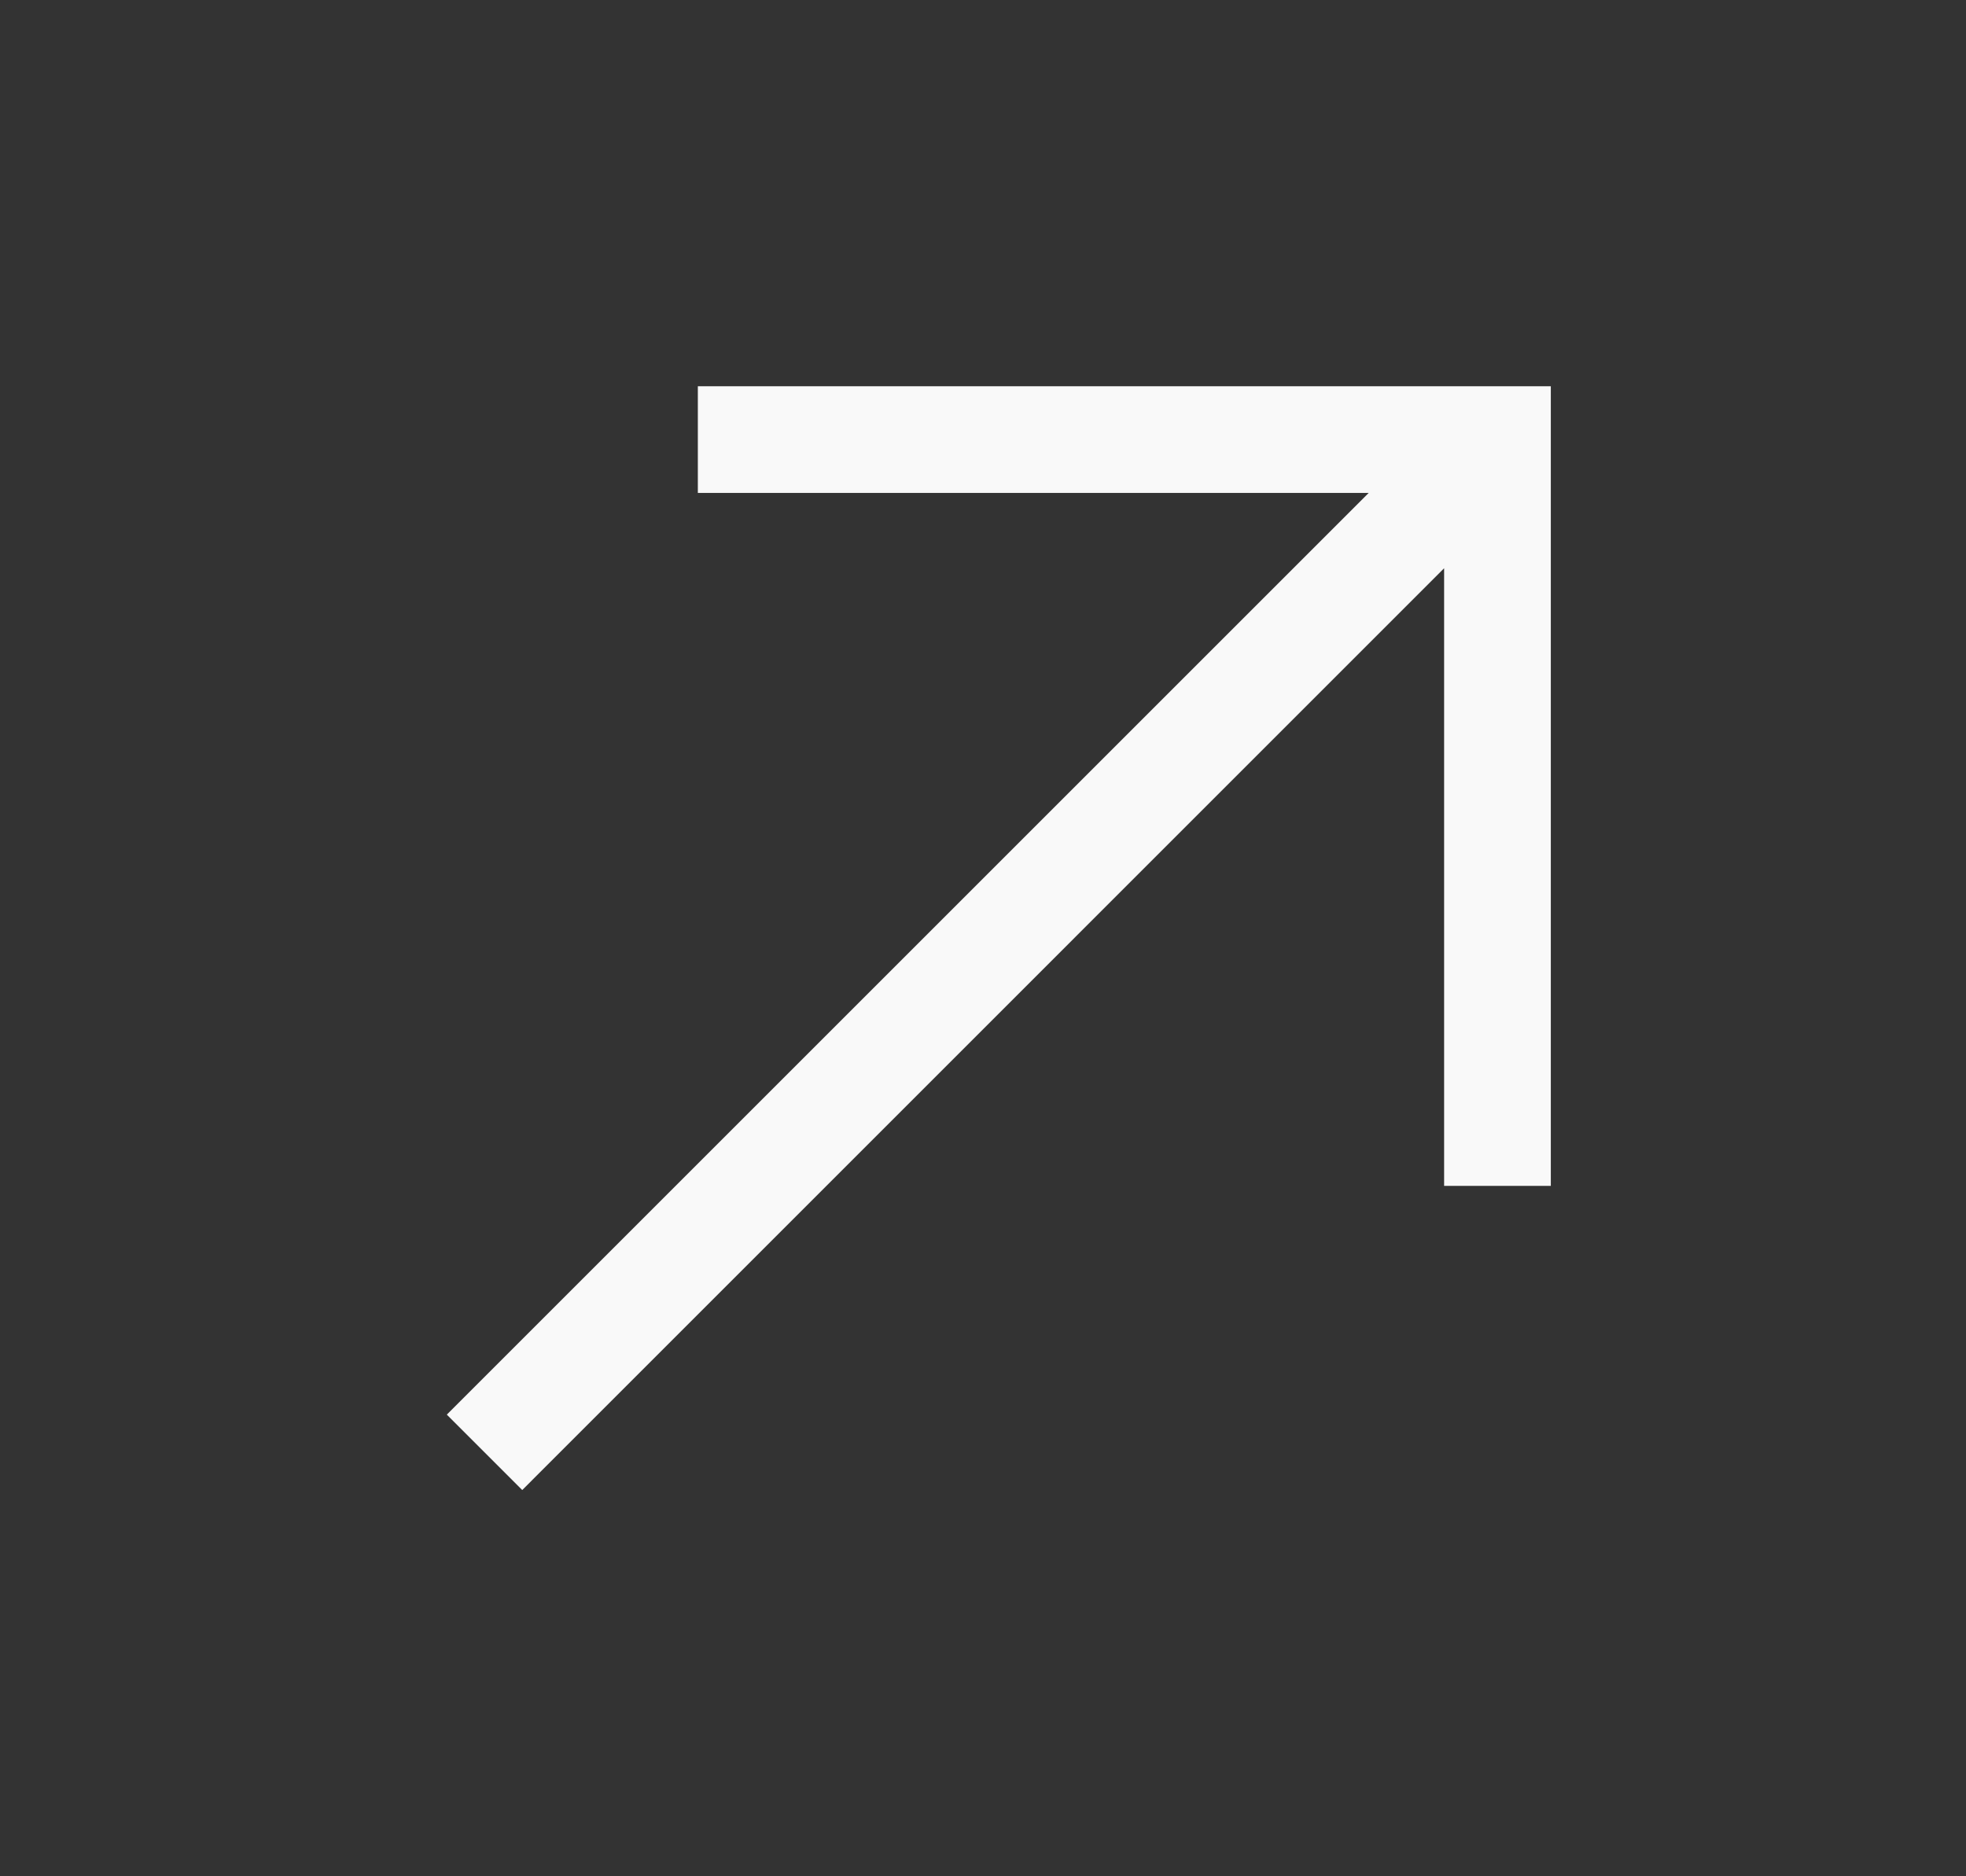
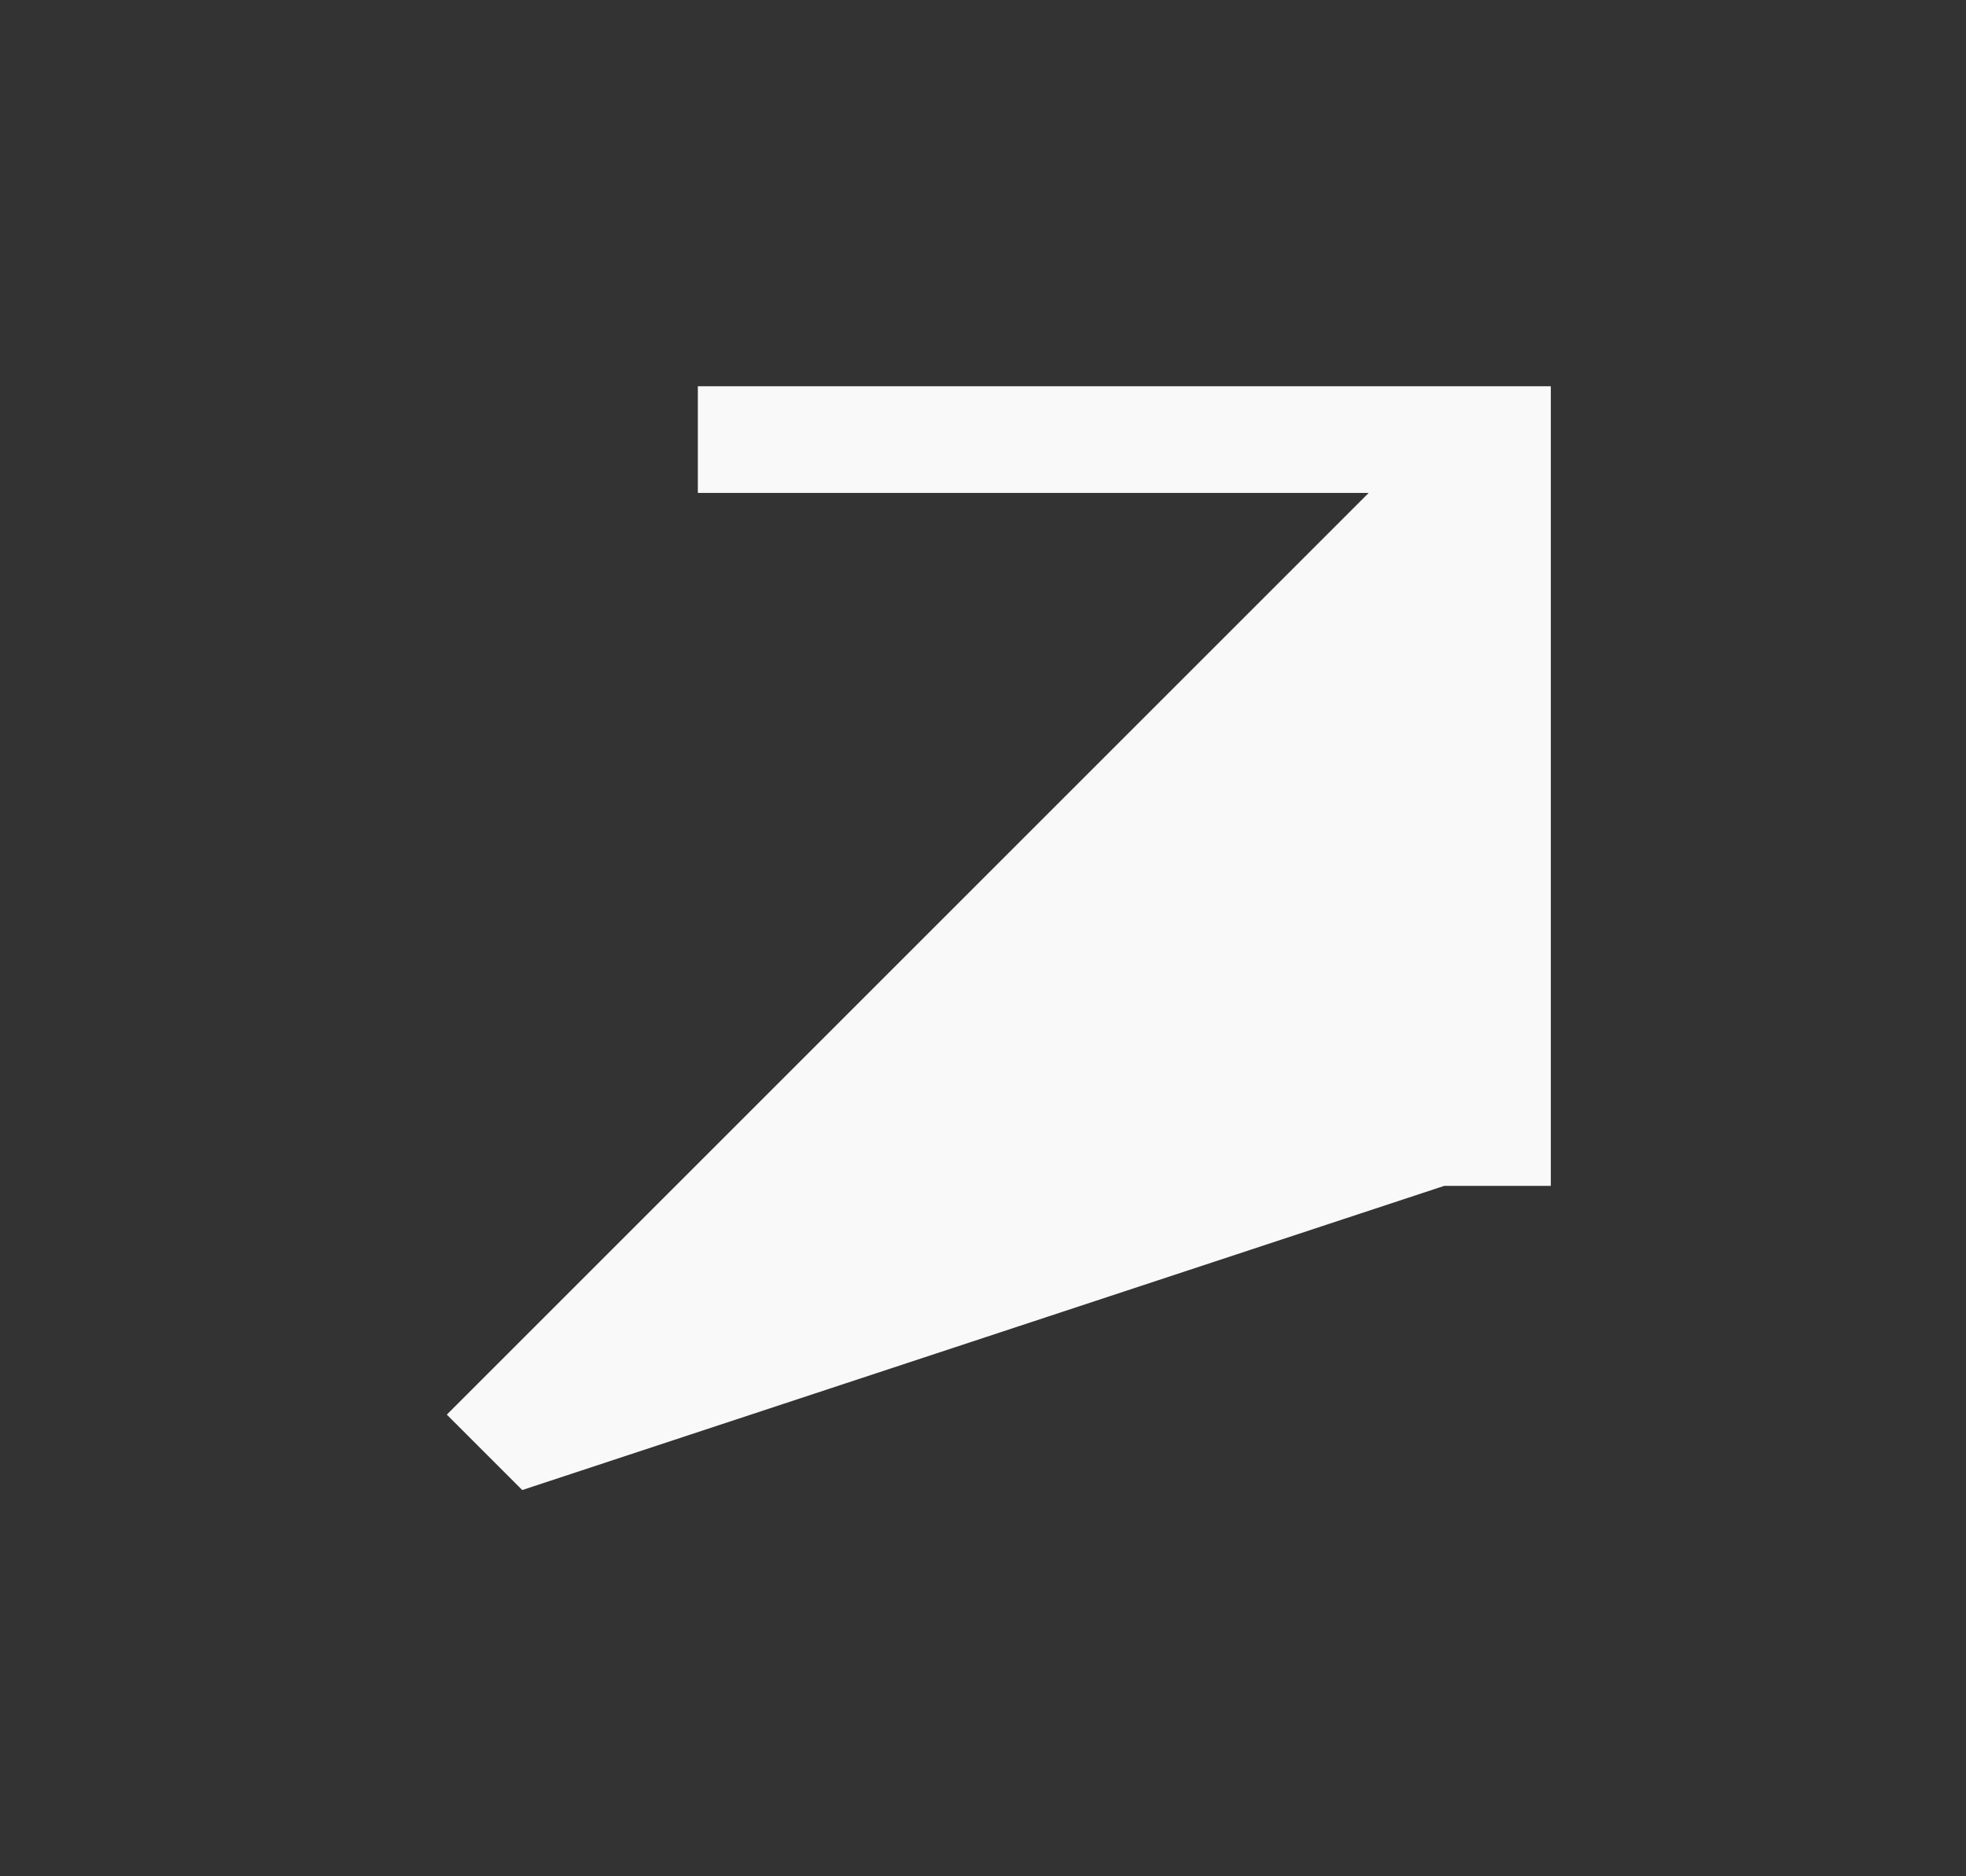
<svg xmlns="http://www.w3.org/2000/svg" width="22" height="21" viewBox="0 0 22 21" fill="none">
  <rect x="0" y="0" width="22" height="21" fill="#333333" stroke="none" />
-   <path d="M17.354 13.273H16.16V6.36L5.844 16.677L5 15.833L15.316 5.517H7.809V4.323H17.354V13.273Z" fill="#F9F9F9" />
+   <path d="M17.354 13.273H16.16L5.844 16.677L5 15.833L15.316 5.517H7.809V4.323H17.354V13.273Z" fill="#F9F9F9" />
</svg>